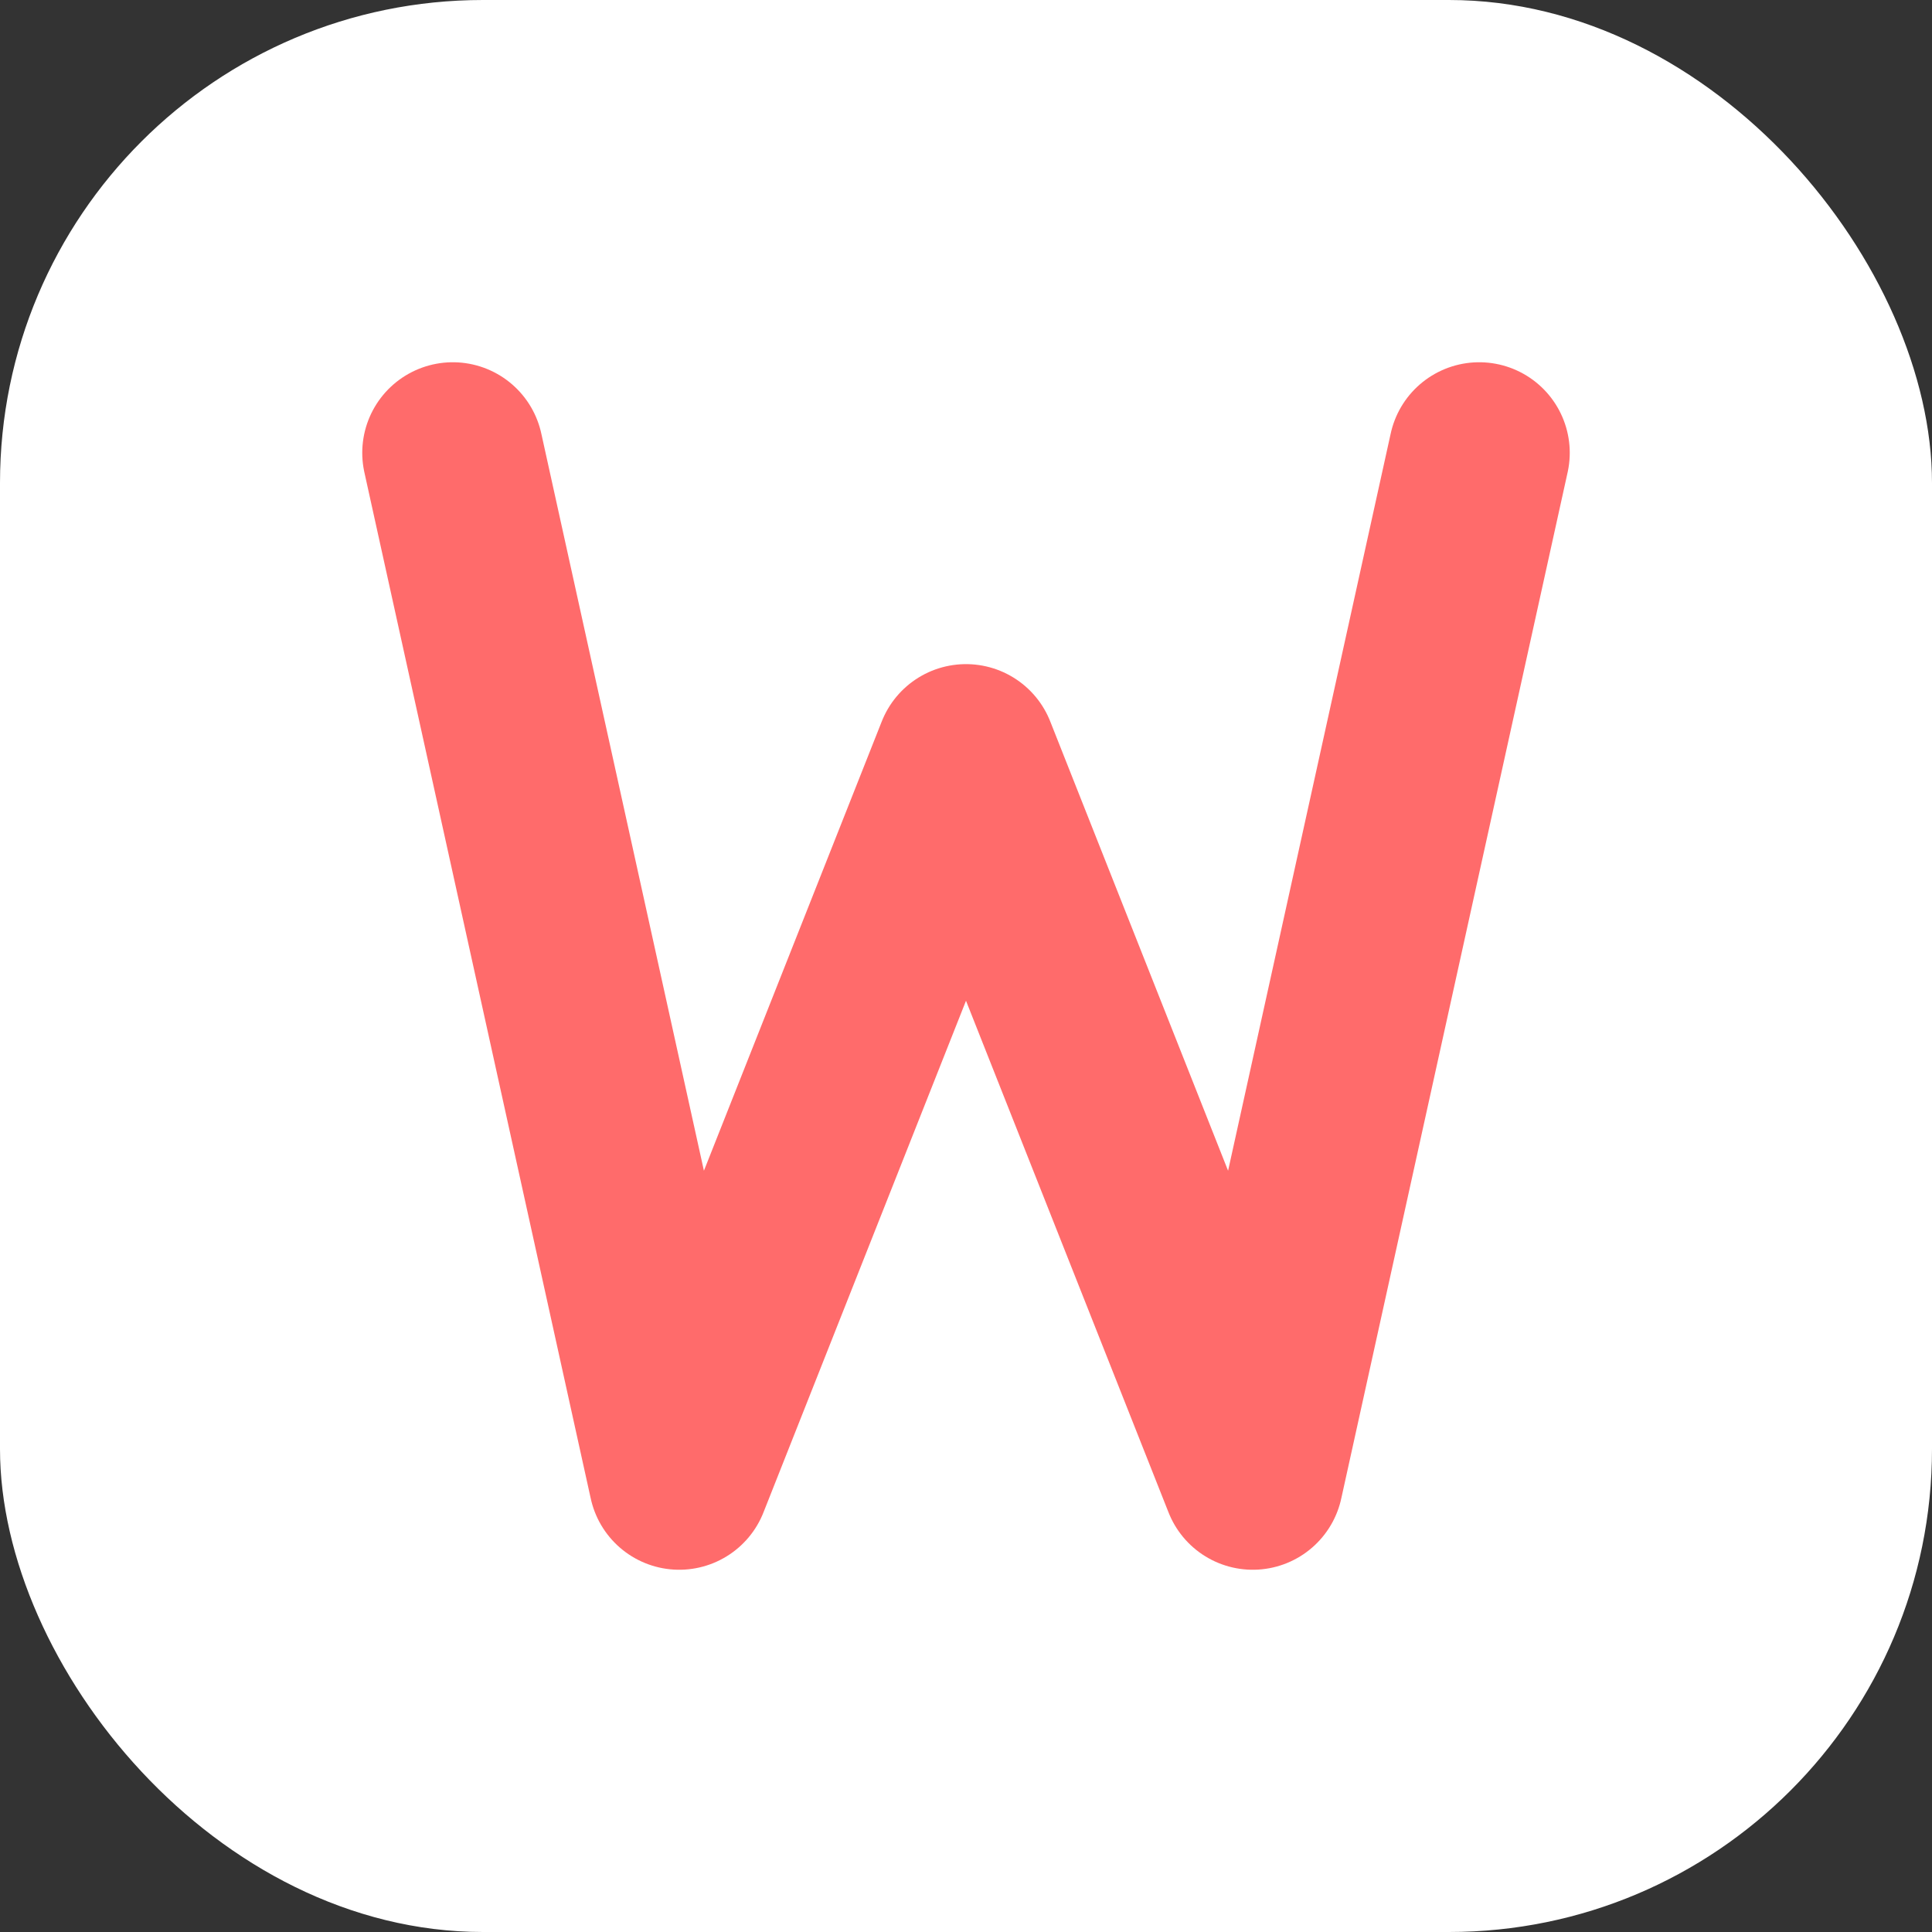
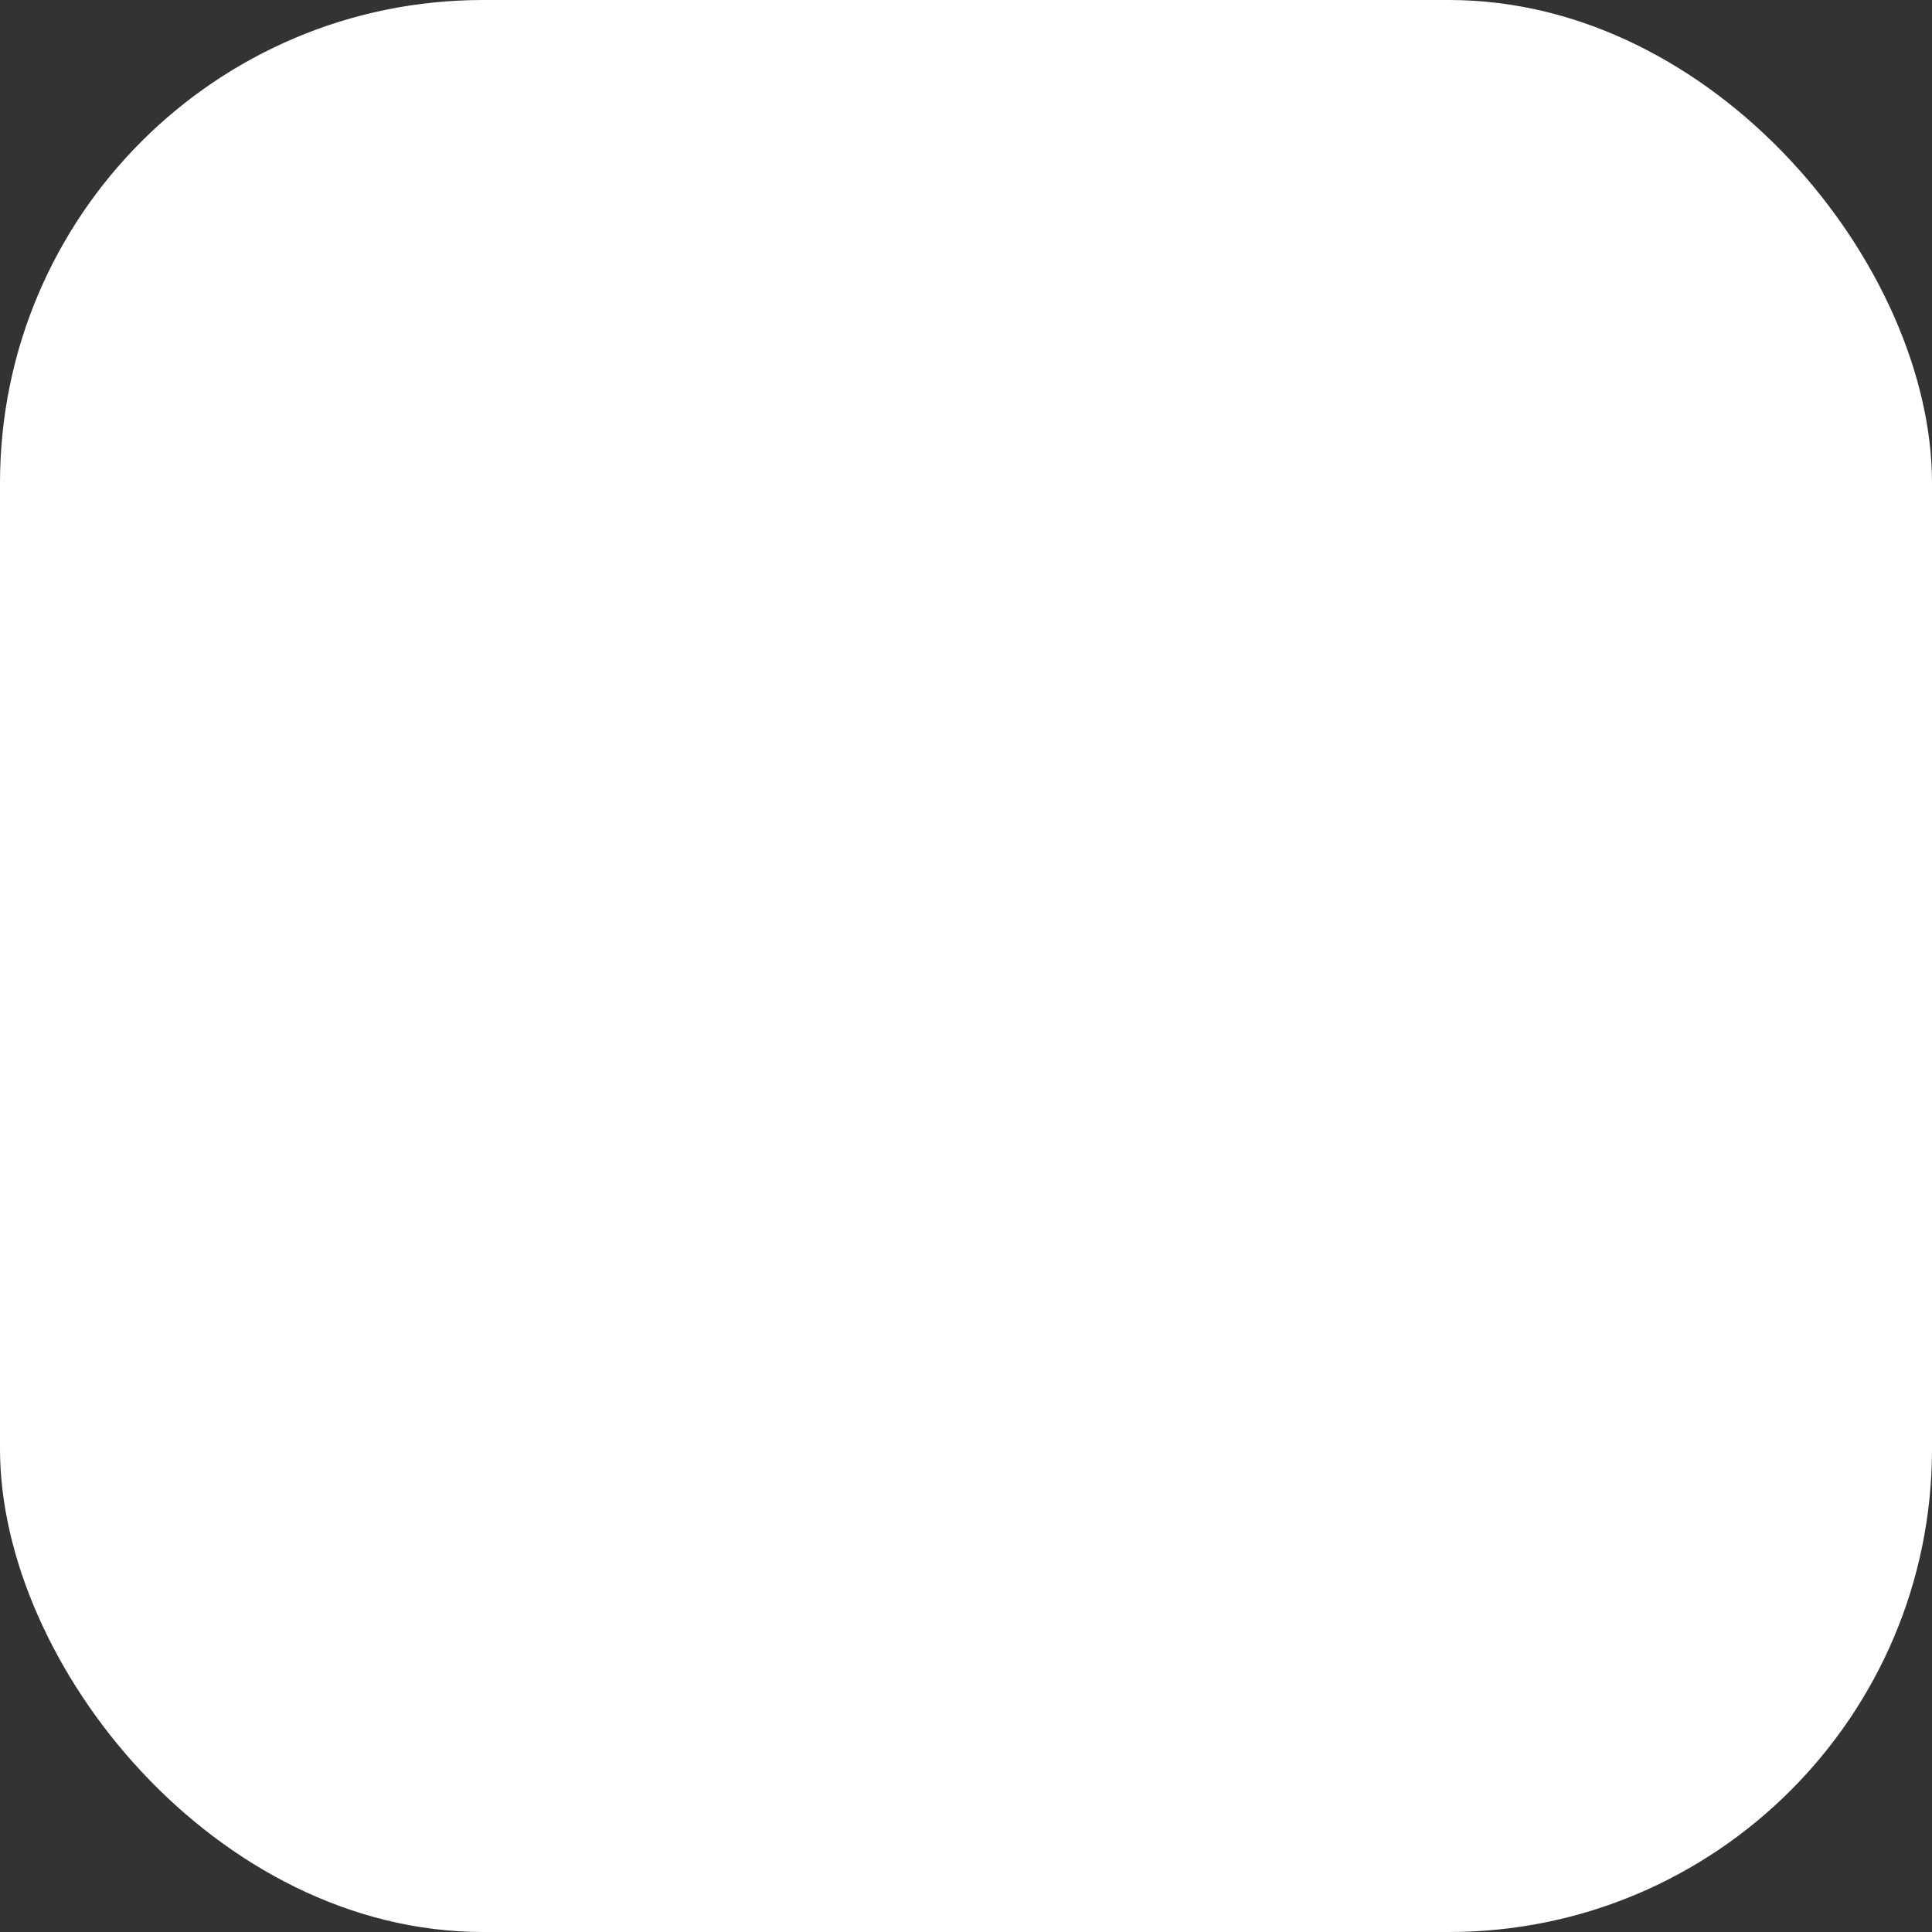
<svg xmlns="http://www.w3.org/2000/svg" width="16" height="16" viewBox="0 0 16 16" fill="none">
  <rect x="0" y="0" width="16" height="16" fill="#333333" stroke="none" />
  <rect width="16" height="16" rx="4" fill="white" />
-   <path d="M3.75 3.75L5.625 12.25L8 6.25L10.375 12.25L12.25 3.75" stroke="#FF6B6B" stroke-width="1.5" stroke-linecap="round" stroke-linejoin="round" />
</svg>